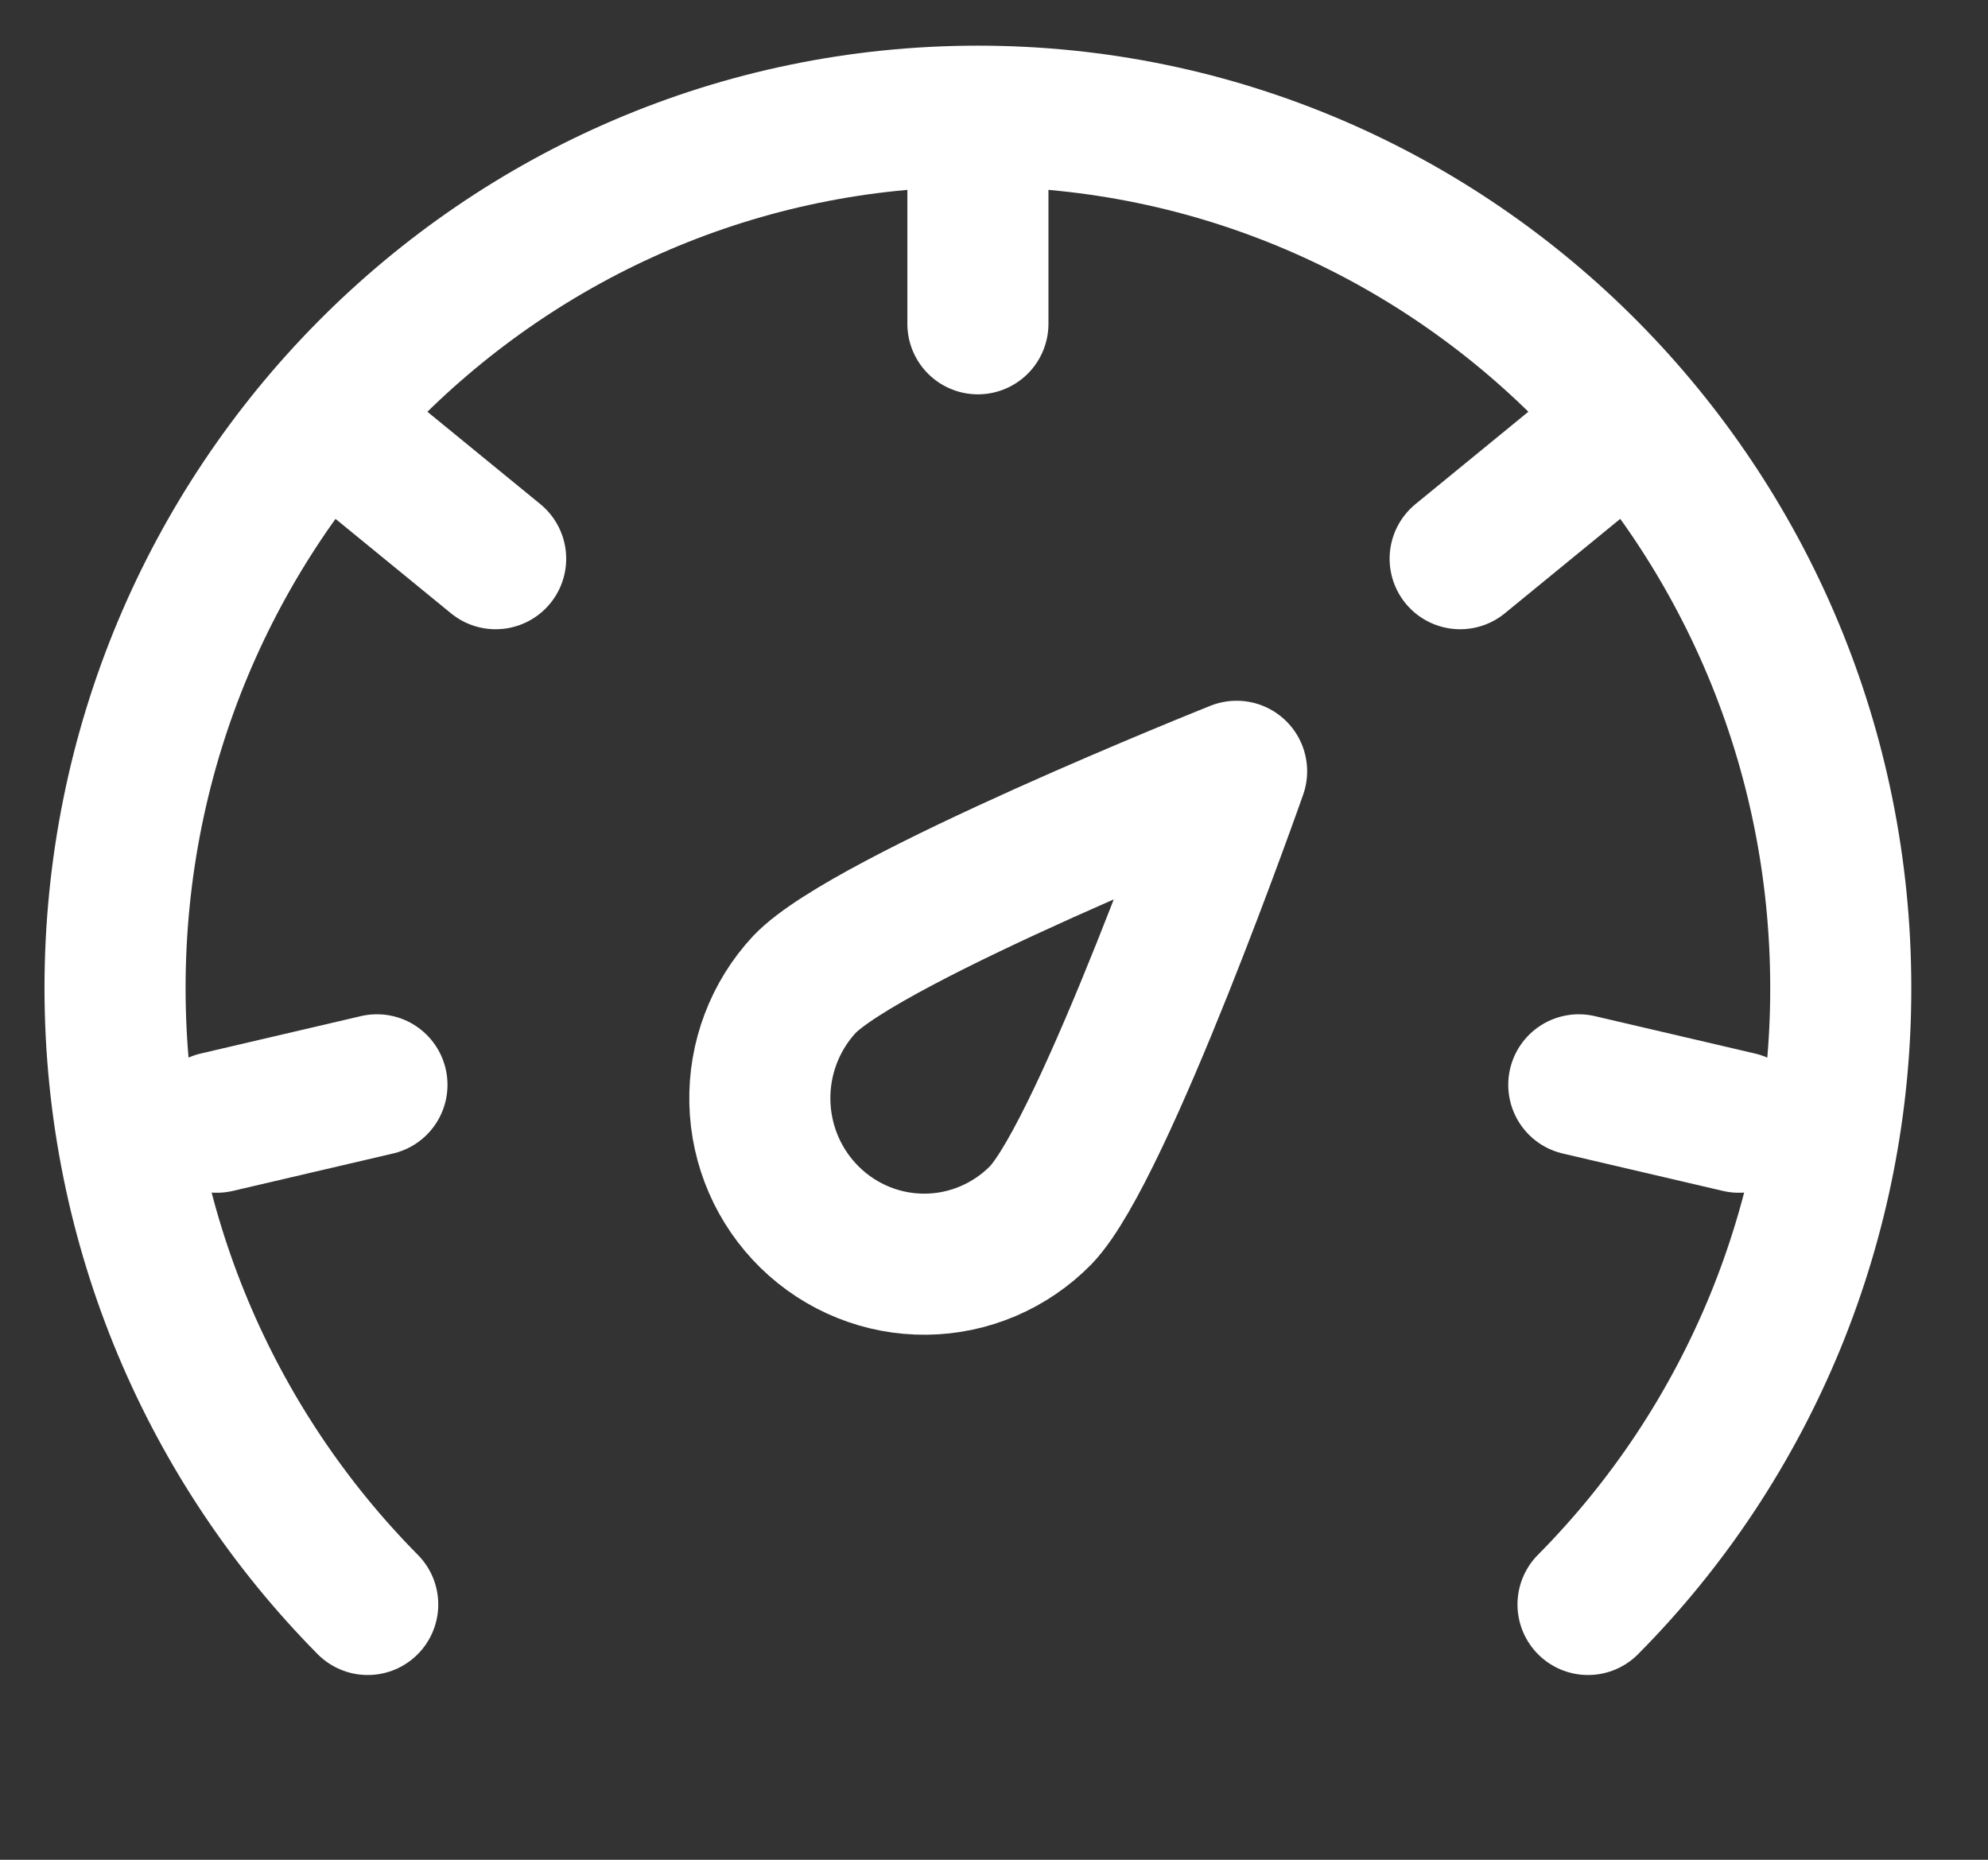
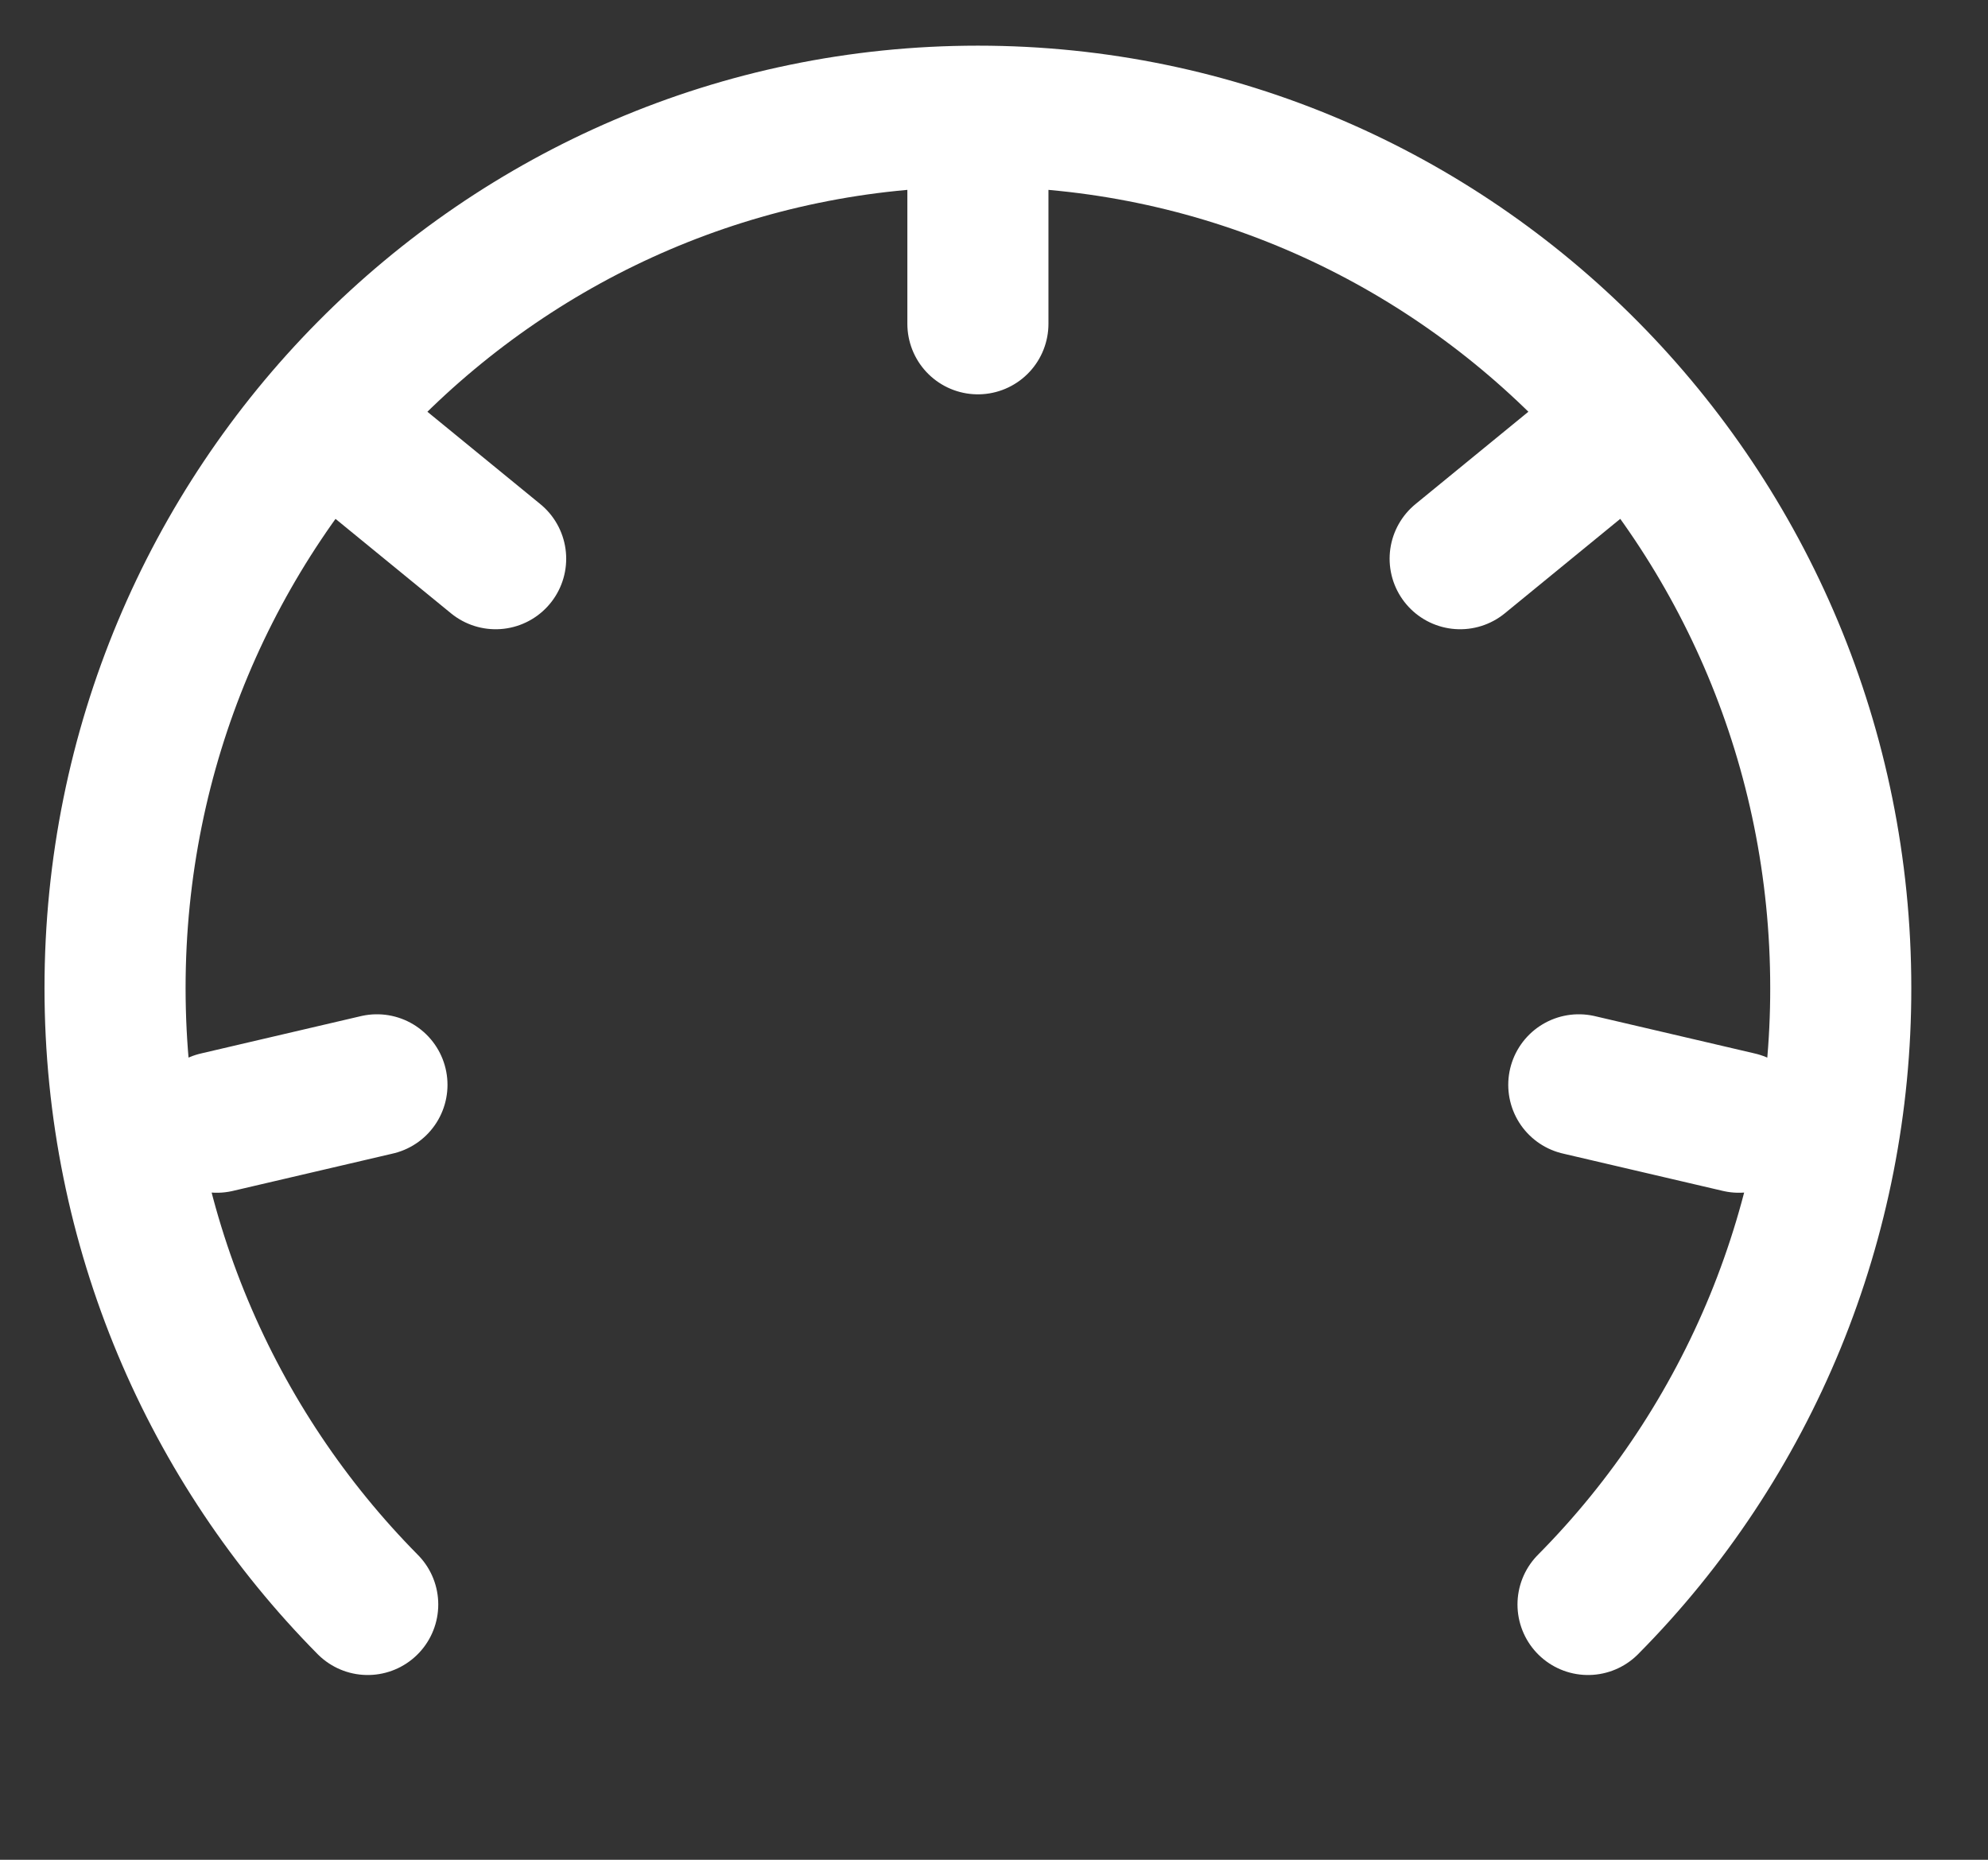
<svg xmlns="http://www.w3.org/2000/svg" width="31" height="29" viewBox="0 0 31 29" fill="none">
  <rect x="0" y="0" width="31" height="29" fill="#333333" stroke="none" />
-   <path d="M19.283 12.027C19.283 12.027 17.214 17.919 16.231 18.947C15.757 19.43 15.113 19.706 14.439 19.713C13.765 19.72 13.116 19.459 12.631 18.986C12.146 18.513 11.865 17.867 11.849 17.186C11.833 16.506 12.083 15.846 12.544 15.35C13.527 14.321 19.283 12.027 19.283 12.027Z" stroke="white" stroke-width="2.2" stroke-linejoin="round" />
  <path d="M24.763 25.019C26.014 23.758 27.006 22.259 27.683 20.61C28.359 18.96 28.706 17.192 28.704 15.406C28.704 7.899 22.68 1.812 15.249 1.812C7.818 1.812 1.794 7.899 1.794 15.406C1.794 19.16 3.3 22.558 5.734 25.019M15.249 2.46V5.049M24.76 7.083L22.769 8.712M27.116 17.499L24.619 16.916M3.381 17.499L5.878 16.916M5.737 7.083L7.729 8.712" stroke="white" stroke-width="2.2" stroke-linecap="round" stroke-linejoin="round" />
</svg>